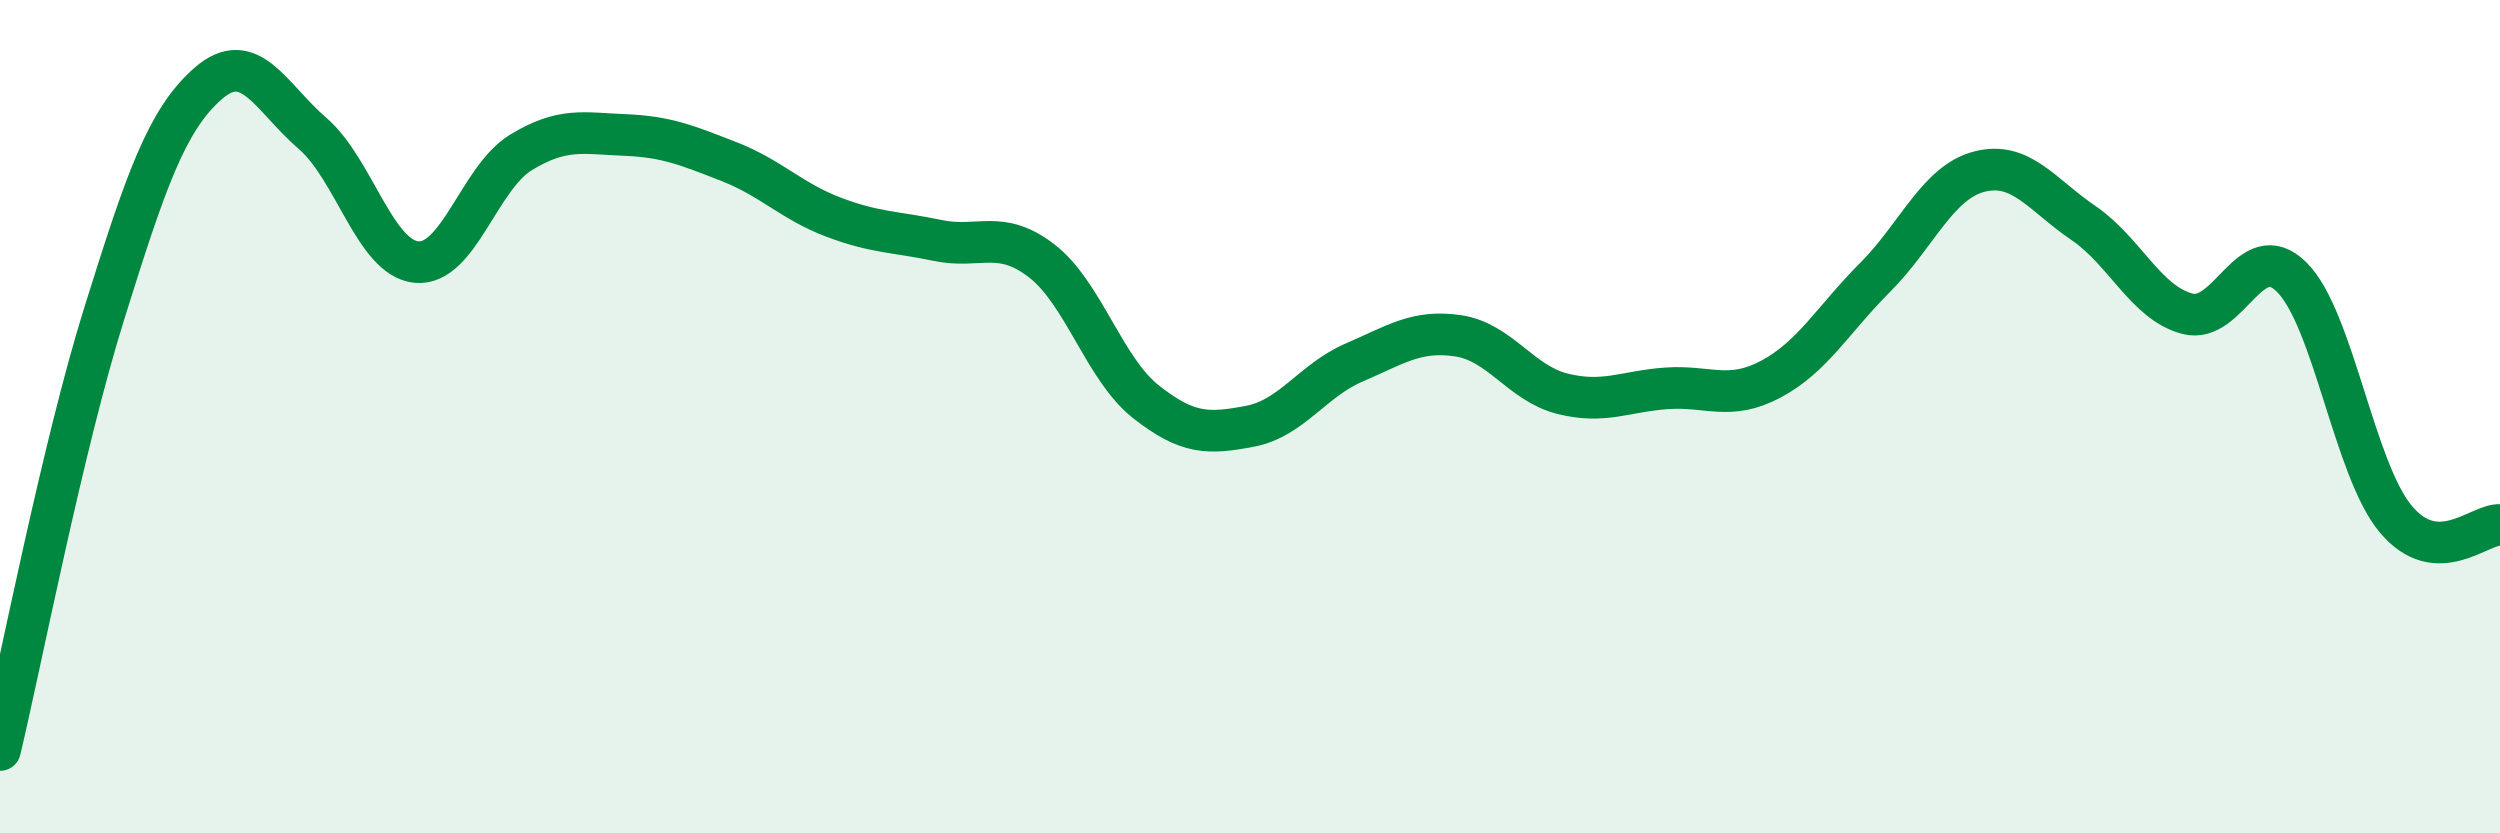
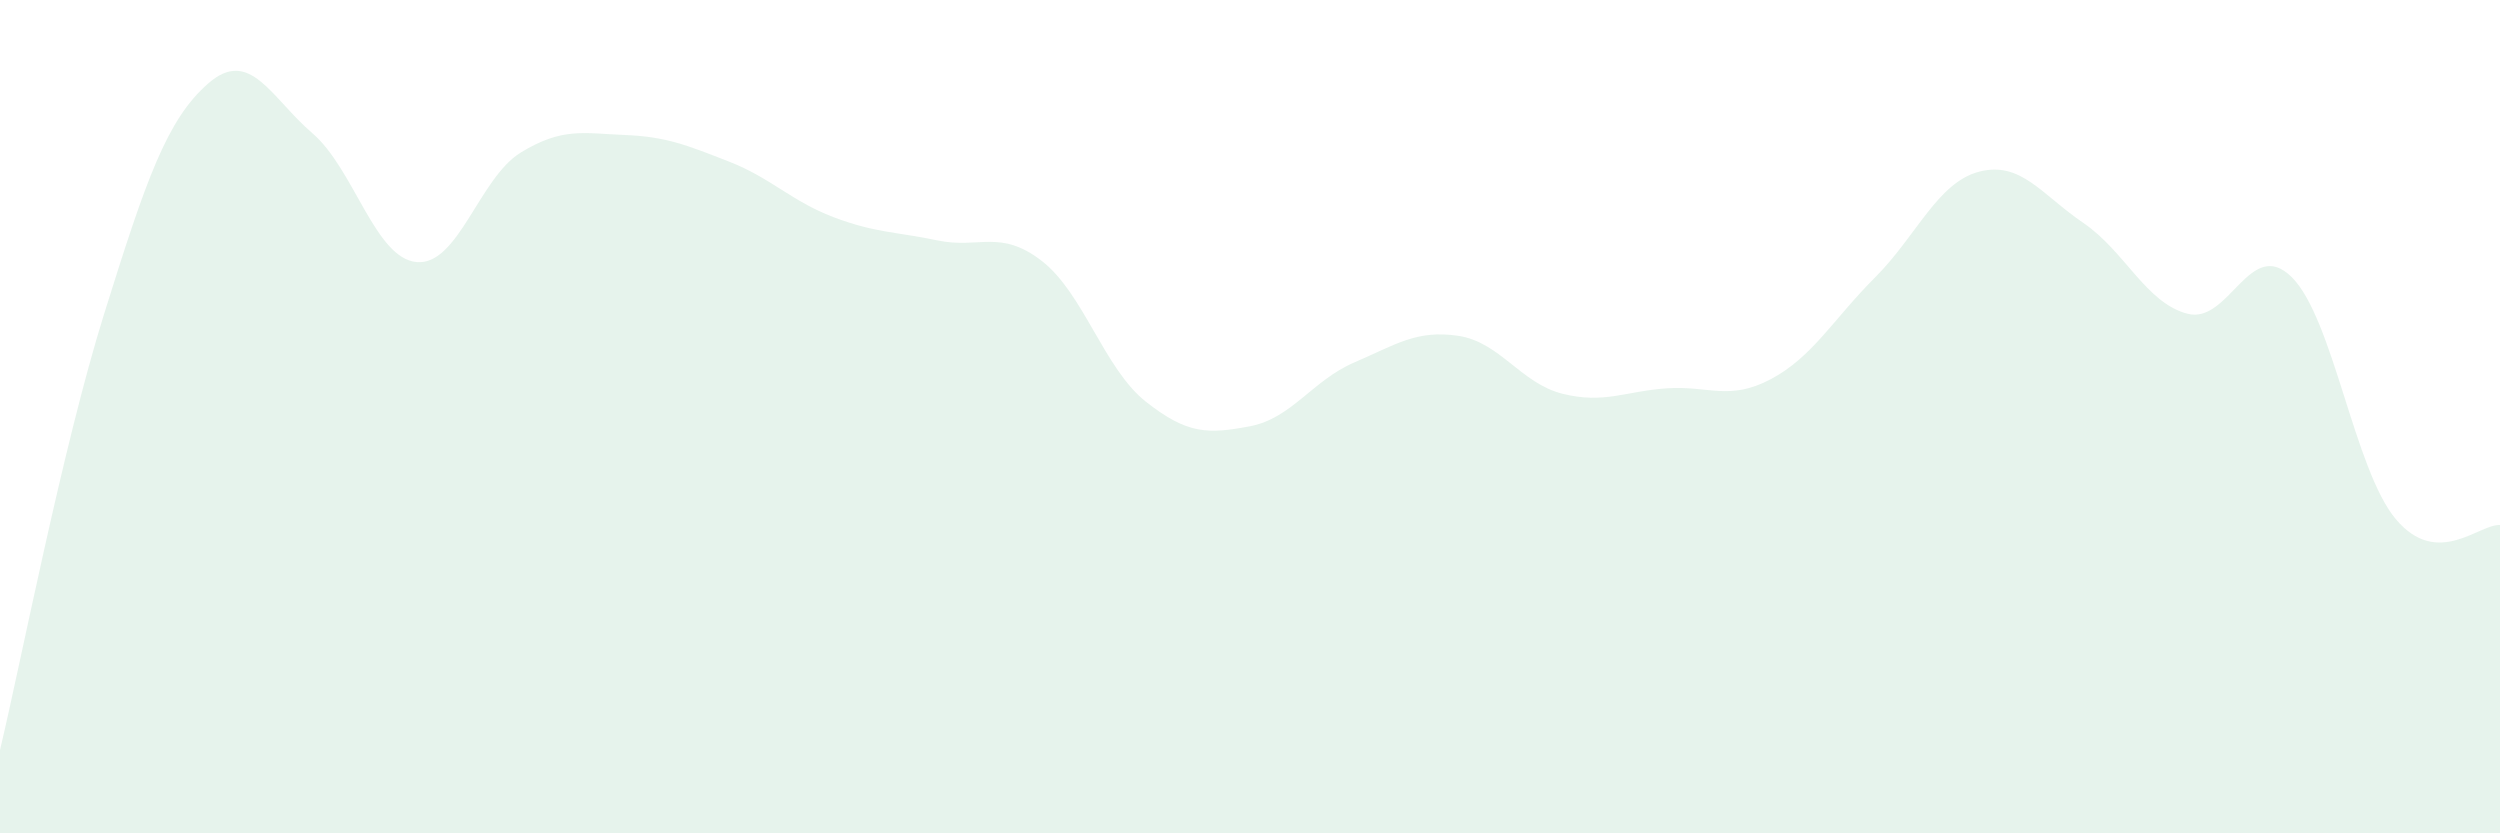
<svg xmlns="http://www.w3.org/2000/svg" width="60" height="20" viewBox="0 0 60 20">
  <path d="M 0,18 C 0.5,15.91 1.5,10.73 2.5,7.53 C 3.5,4.33 4,2.87 5,2 C 6,1.13 6.5,2.34 7.5,3.2 C 8.5,4.06 9,6.2 10,6.29 C 11,6.38 11.5,4.27 12.5,3.66 C 13.5,3.05 14,3.2 15,3.24 C 16,3.28 16.5,3.49 17.5,3.88 C 18.5,4.27 19,4.83 20,5.21 C 21,5.59 21.5,5.56 22.5,5.77 C 23.5,5.98 24,5.49 25,6.26 C 26,7.03 26.5,8.85 27.5,9.64 C 28.5,10.43 29,10.42 30,10.23 C 31,10.04 31.5,9.13 32.5,8.7 C 33.5,8.27 34,7.91 35,8.06 C 36,8.21 36.5,9.2 37.5,9.45 C 38.5,9.7 39,9.39 40,9.32 C 41,9.25 41.5,9.63 42.5,9.1 C 43.5,8.57 44,7.66 45,6.66 C 46,5.66 46.5,4.38 47.5,4.12 C 48.5,3.86 49,4.67 50,5.35 C 51,6.03 51.5,7.27 52.5,7.53 C 53.5,7.79 54,5.66 55,6.65 C 56,7.64 56.5,11.27 57.5,12.46 C 58.5,13.65 59.5,12.57 60,12.6L60 20L0 20Z" fill="#008740" opacity="0.1" stroke-linecap="round" stroke-linejoin="round" />
-   <path d="M 0,18 C 0.5,15.91 1.5,10.73 2.5,7.53 C 3.5,4.33 4,2.87 5,2 C 6,1.13 6.5,2.34 7.5,3.2 C 8.5,4.06 9,6.2 10,6.29 C 11,6.38 11.5,4.27 12.5,3.66 C 13.5,3.05 14,3.2 15,3.24 C 16,3.28 16.5,3.49 17.5,3.88 C 18.5,4.27 19,4.83 20,5.21 C 21,5.59 21.5,5.56 22.5,5.77 C 23.5,5.98 24,5.49 25,6.26 C 26,7.03 26.5,8.85 27.5,9.64 C 28.5,10.43 29,10.42 30,10.23 C 31,10.04 31.5,9.13 32.5,8.7 C 33.5,8.27 34,7.91 35,8.06 C 36,8.21 36.5,9.2 37.5,9.45 C 38.5,9.7 39,9.39 40,9.32 C 41,9.25 41.5,9.63 42.5,9.1 C 43.5,8.57 44,7.66 45,6.66 C 46,5.66 46.5,4.38 47.5,4.12 C 48.5,3.86 49,4.67 50,5.35 C 51,6.03 51.5,7.27 52.5,7.53 C 53.5,7.79 54,5.66 55,6.65 C 56,7.64 56.5,11.27 57.5,12.46 C 58.5,13.65 59.5,12.57 60,12.6" stroke="#008740" stroke-width="1" fill="none" stroke-linecap="round" stroke-linejoin="round" />
</svg>